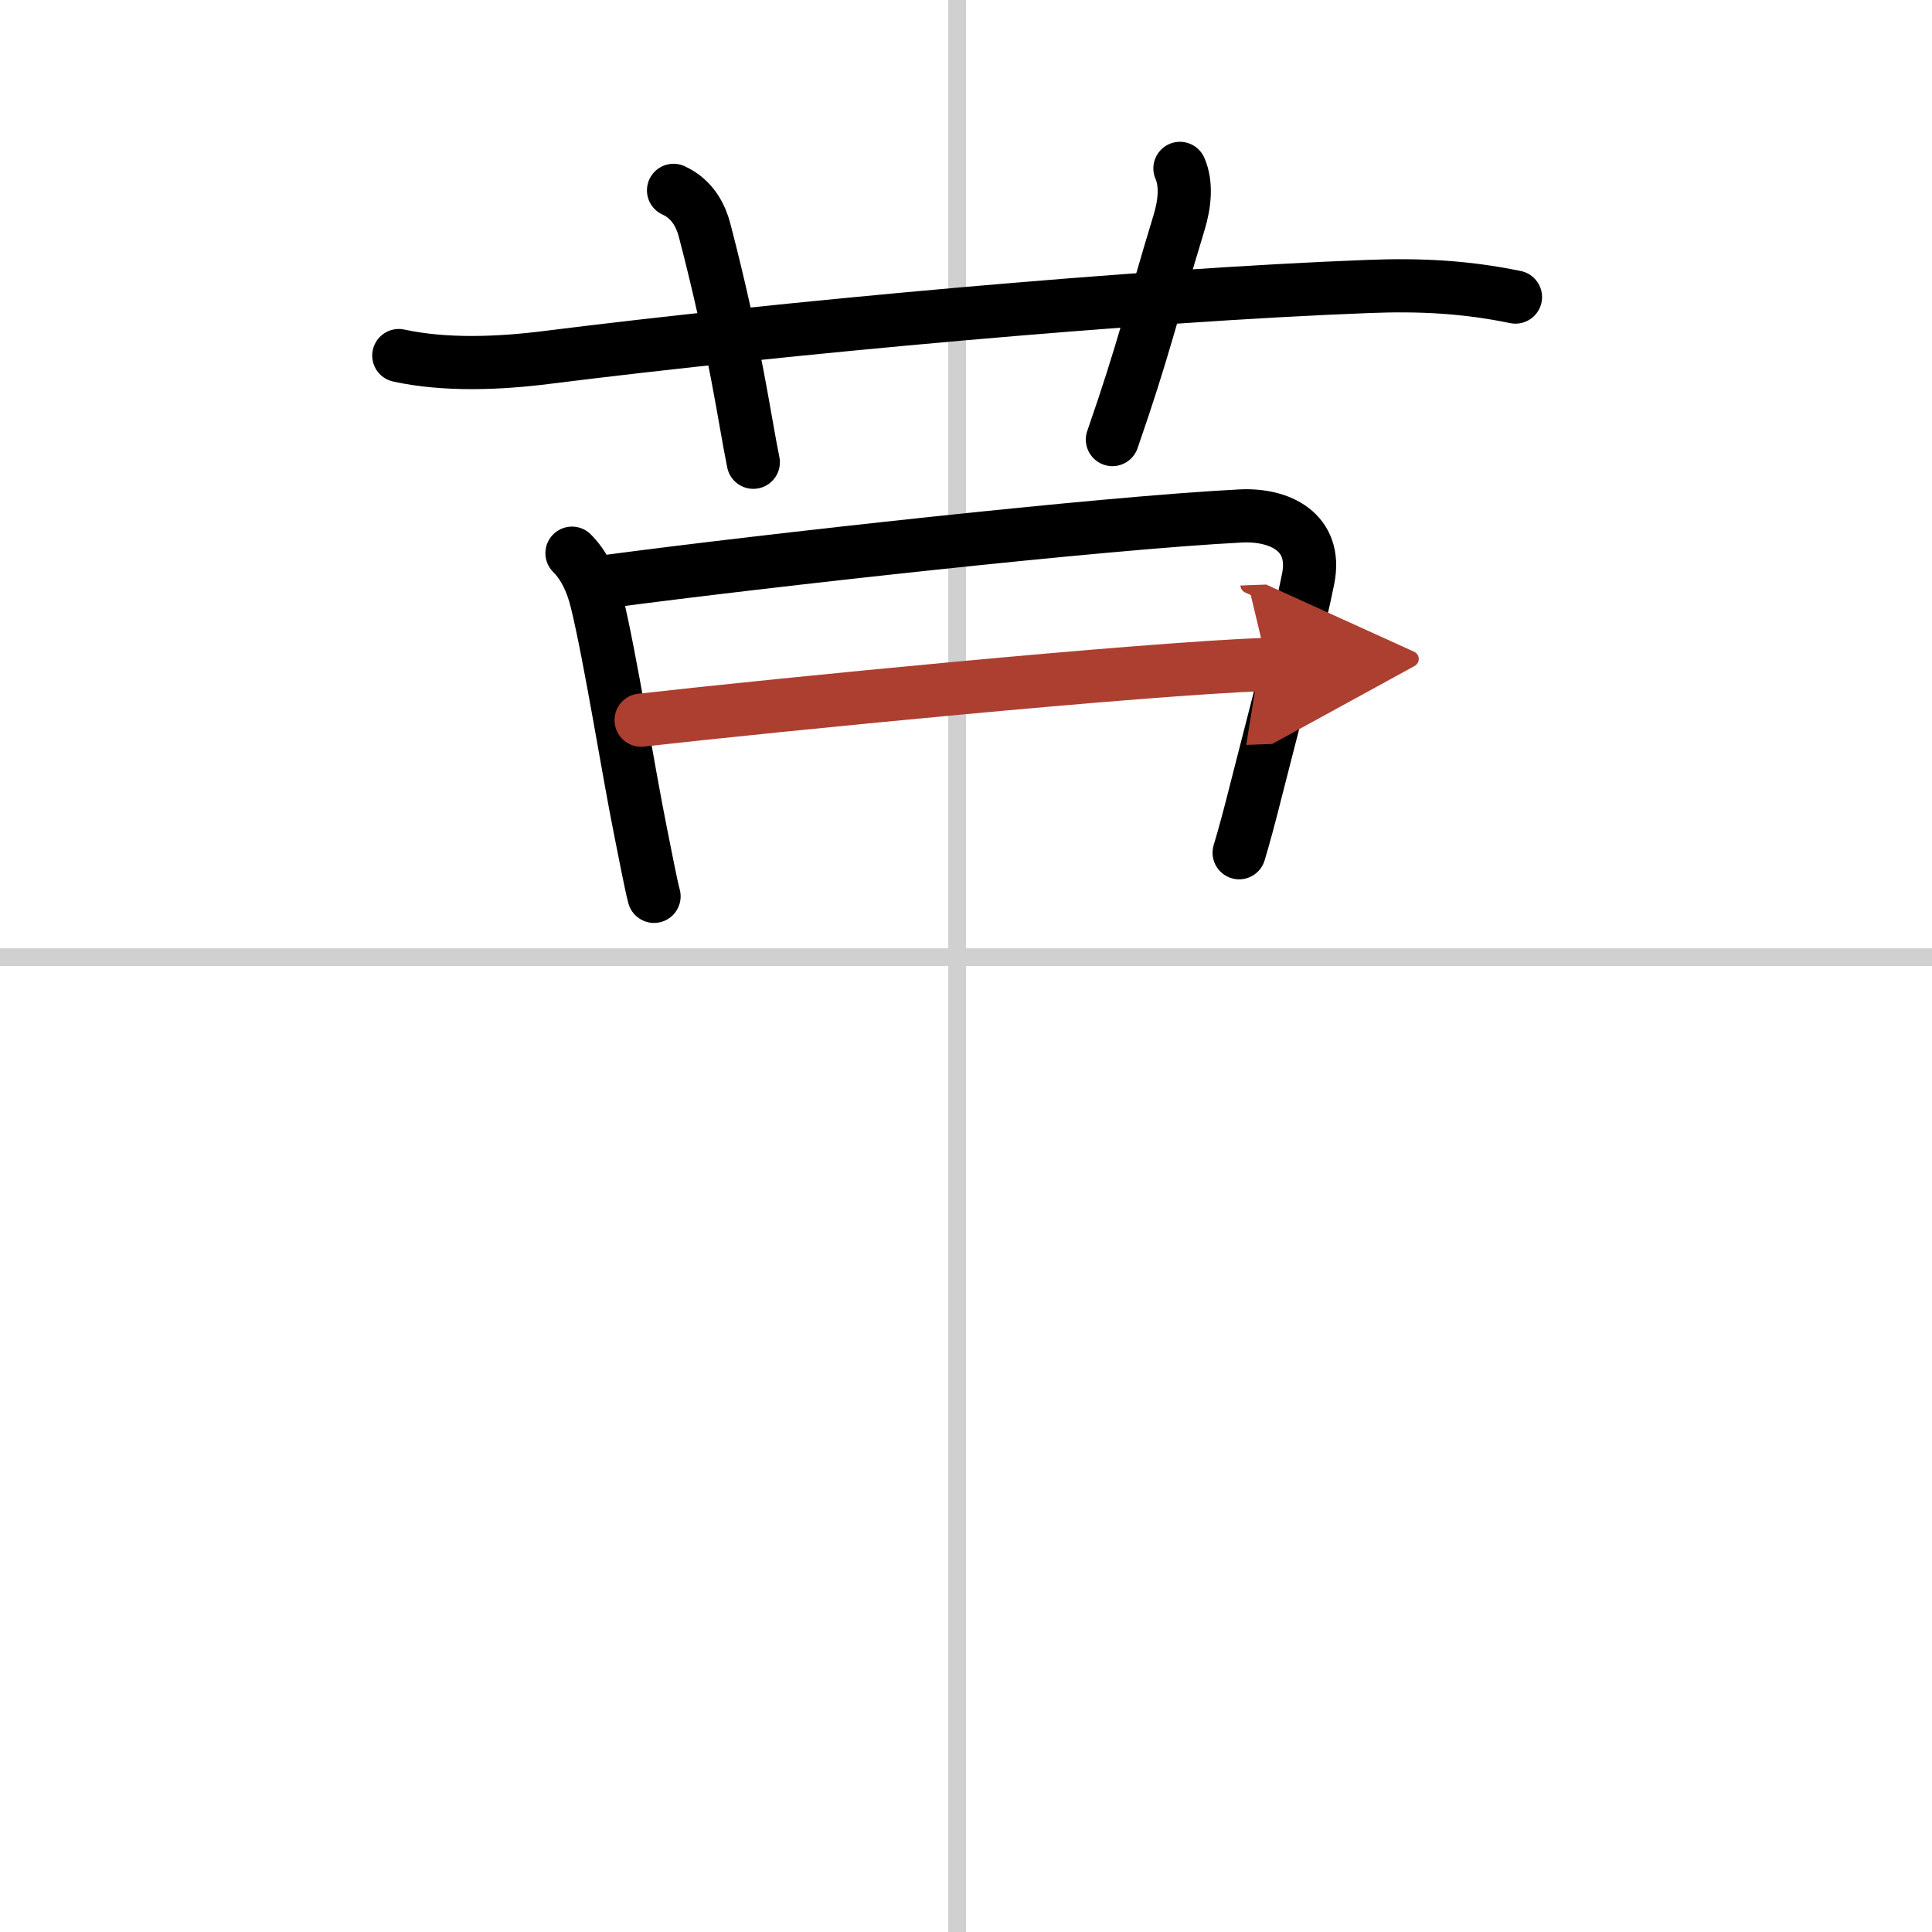
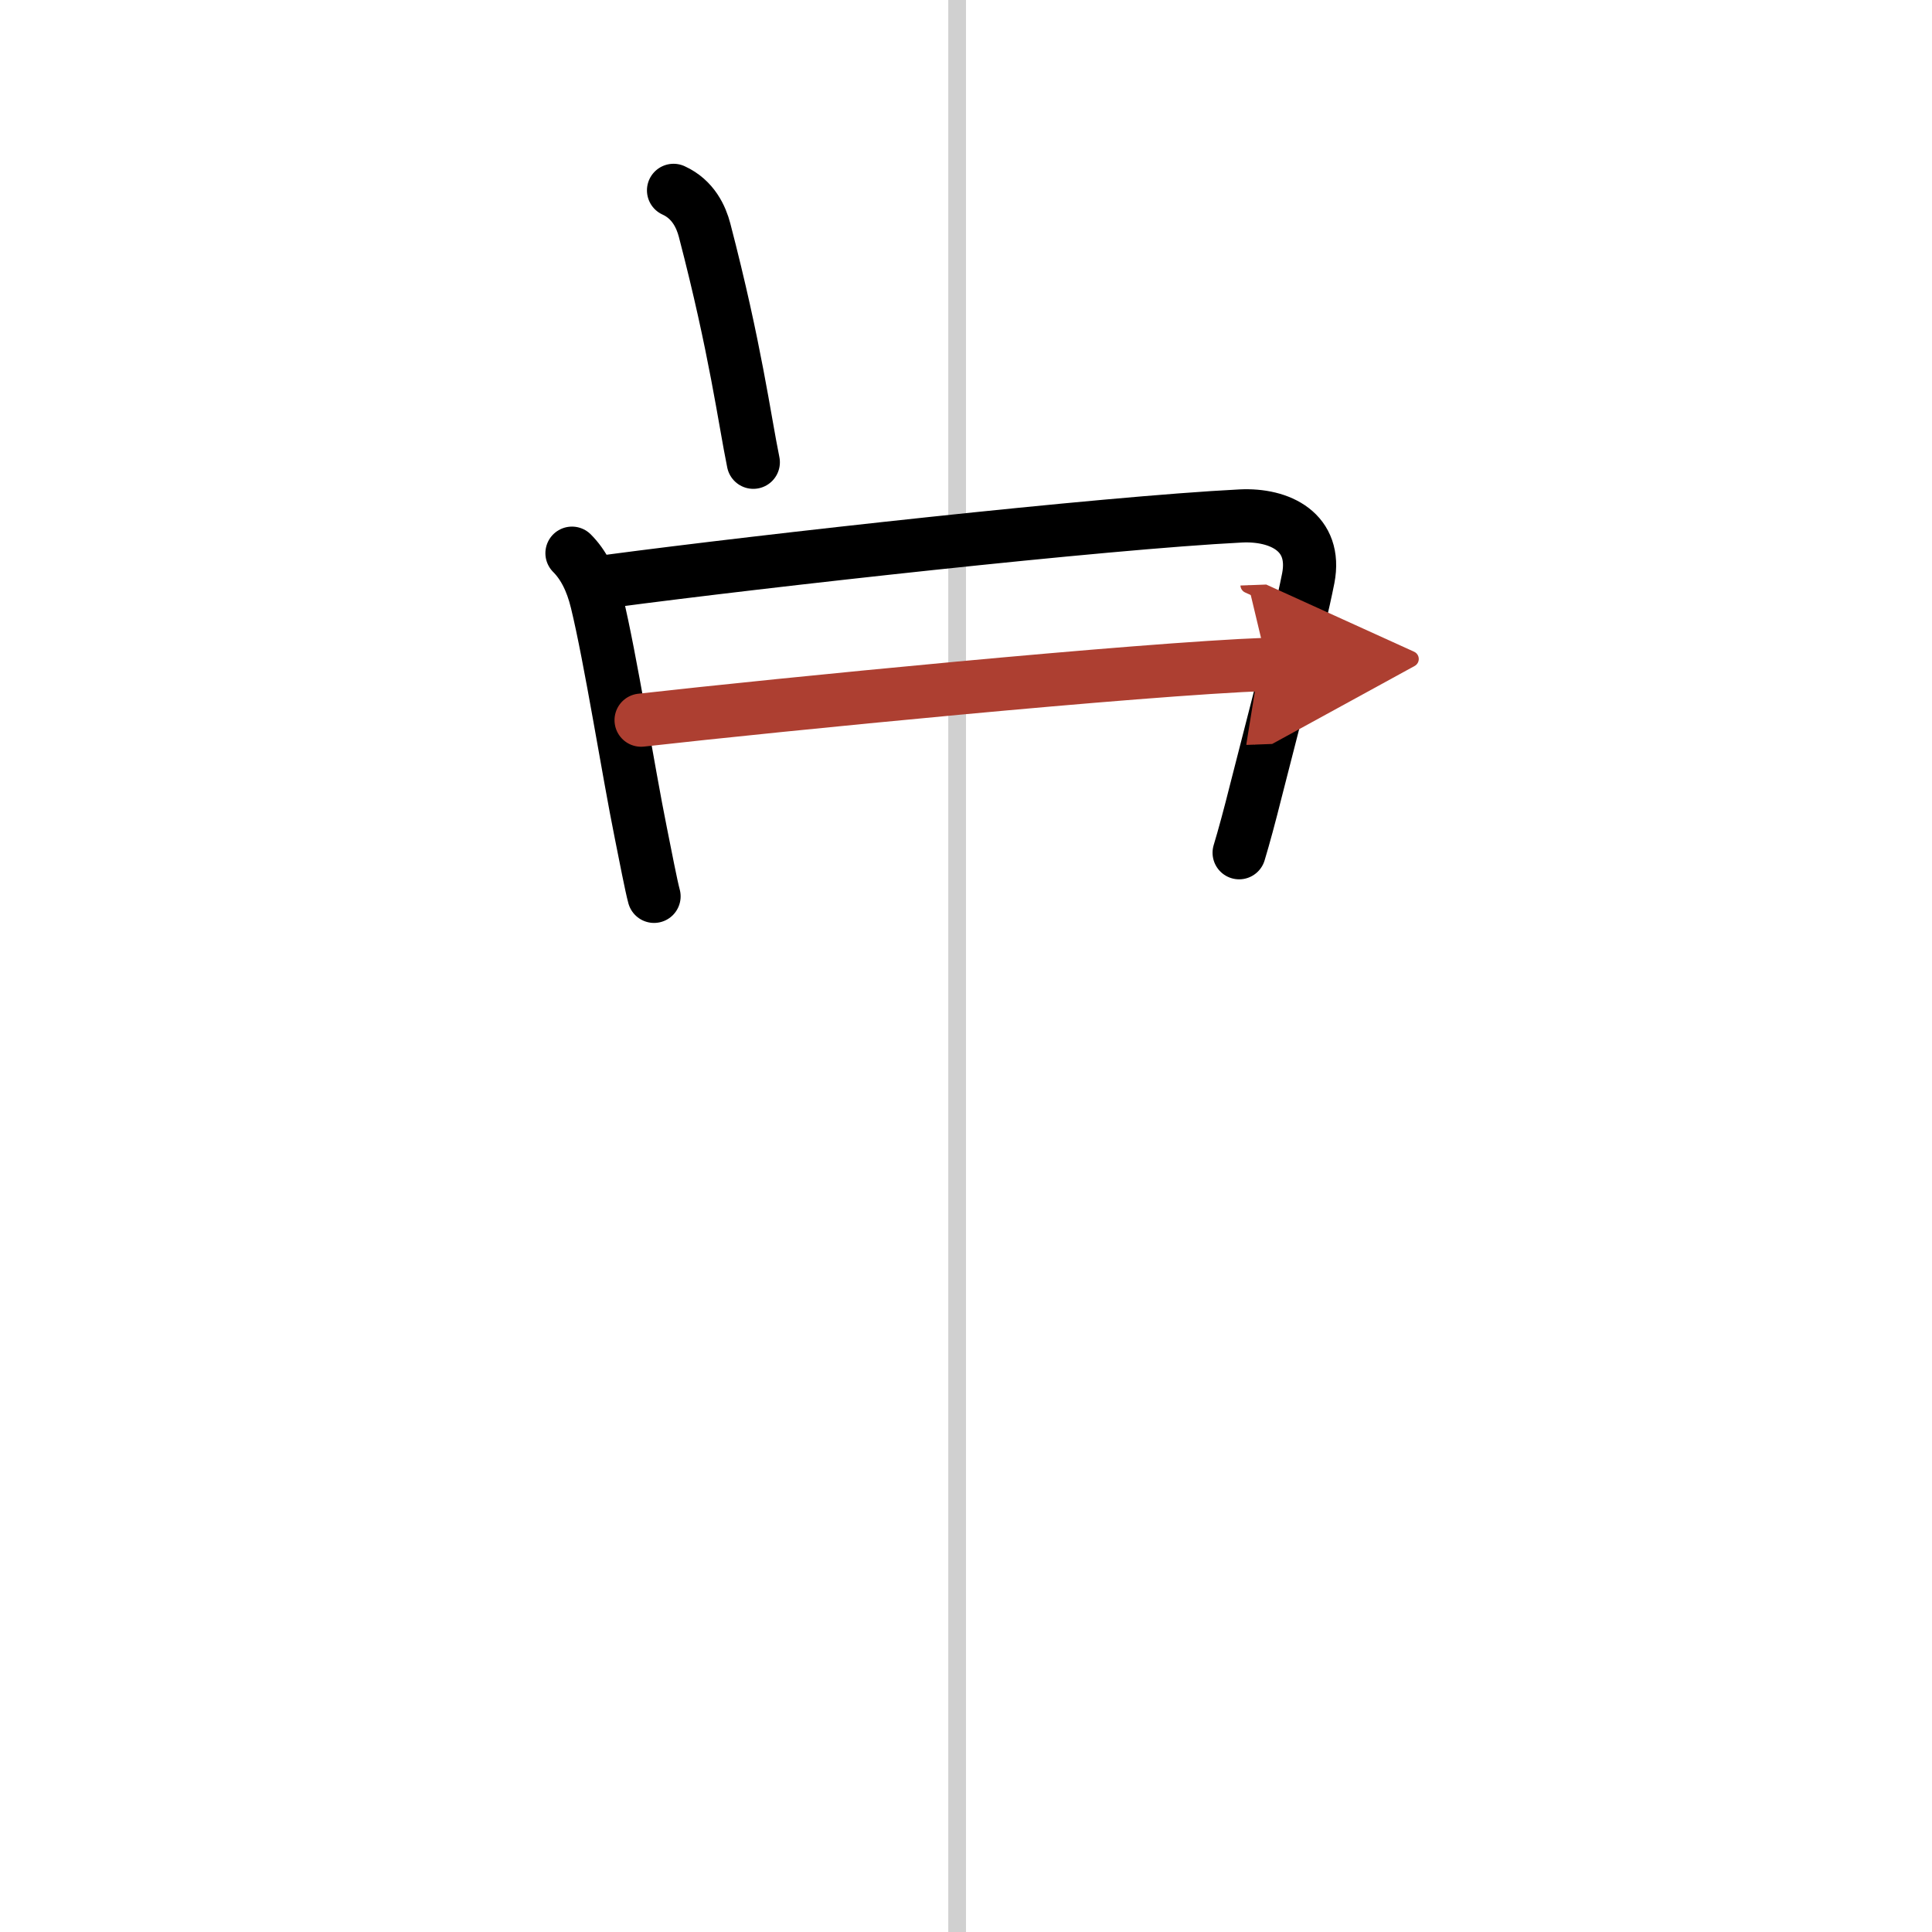
<svg xmlns="http://www.w3.org/2000/svg" width="400" height="400" viewBox="0 0 109 109">
  <defs>
    <marker id="a" markerWidth="4" orient="auto" refX="1" refY="5" viewBox="0 0 10 10">
      <polyline points="0 0 10 5 0 10 1 5" fill="#ad3f31" stroke="#ad3f31" />
    </marker>
  </defs>
  <g fill="none" stroke="#000" stroke-linecap="round" stroke-linejoin="round" stroke-width="3">
    <rect width="100%" height="100%" fill="#fff" stroke="#fff" />
    <line x1="54" x2="54" y2="109" stroke="#d0d0d0" stroke-width="1" />
-     <line x2="109" y1="54" y2="54" stroke="#d0d0d0" stroke-width="1" />
-     <path d="m22.5 20.06c2.62 0.57 5.66 0.45 8.4 0.1 13.22-1.66 33.35-3.51 46.35-4 2.87-0.11 5.44 0.02 8.25 0.6" />
    <path d="m38 10.74c1.12 0.51 1.56 1.52 1.75 2.24 1.75 6.71 2.25 10.66 2.75 13.1" />
-     <path d="m66.57 9.5c0.38 0.86 0.28 1.98-0.05 3.06-1.56 5.12-1.98 7.12-3.76 12.24" />
    <path d="m32.27 31.21c0.64 0.64 1.11 1.54 1.4 2.74 0.77 3.15 1.79 9.62 2.48 13.02 0.26 1.29 0.59 3.02 0.75 3.6" />
    <path d="m34.45 32.78c8.6-1.14 27.8-3.28 35.55-3.67 2.22-0.11 4.31 0.92 3.81 3.51-0.58 2.93-1.97 8.11-2.95 11.98-0.35 1.4-0.68 2.62-0.95 3.51" />
    <path d="m36.17 40.63c7.83-0.88 28.08-2.88 35.33-3.15" marker-end="url(#a)" stroke="#ad3f31" />
  </g>
</svg>